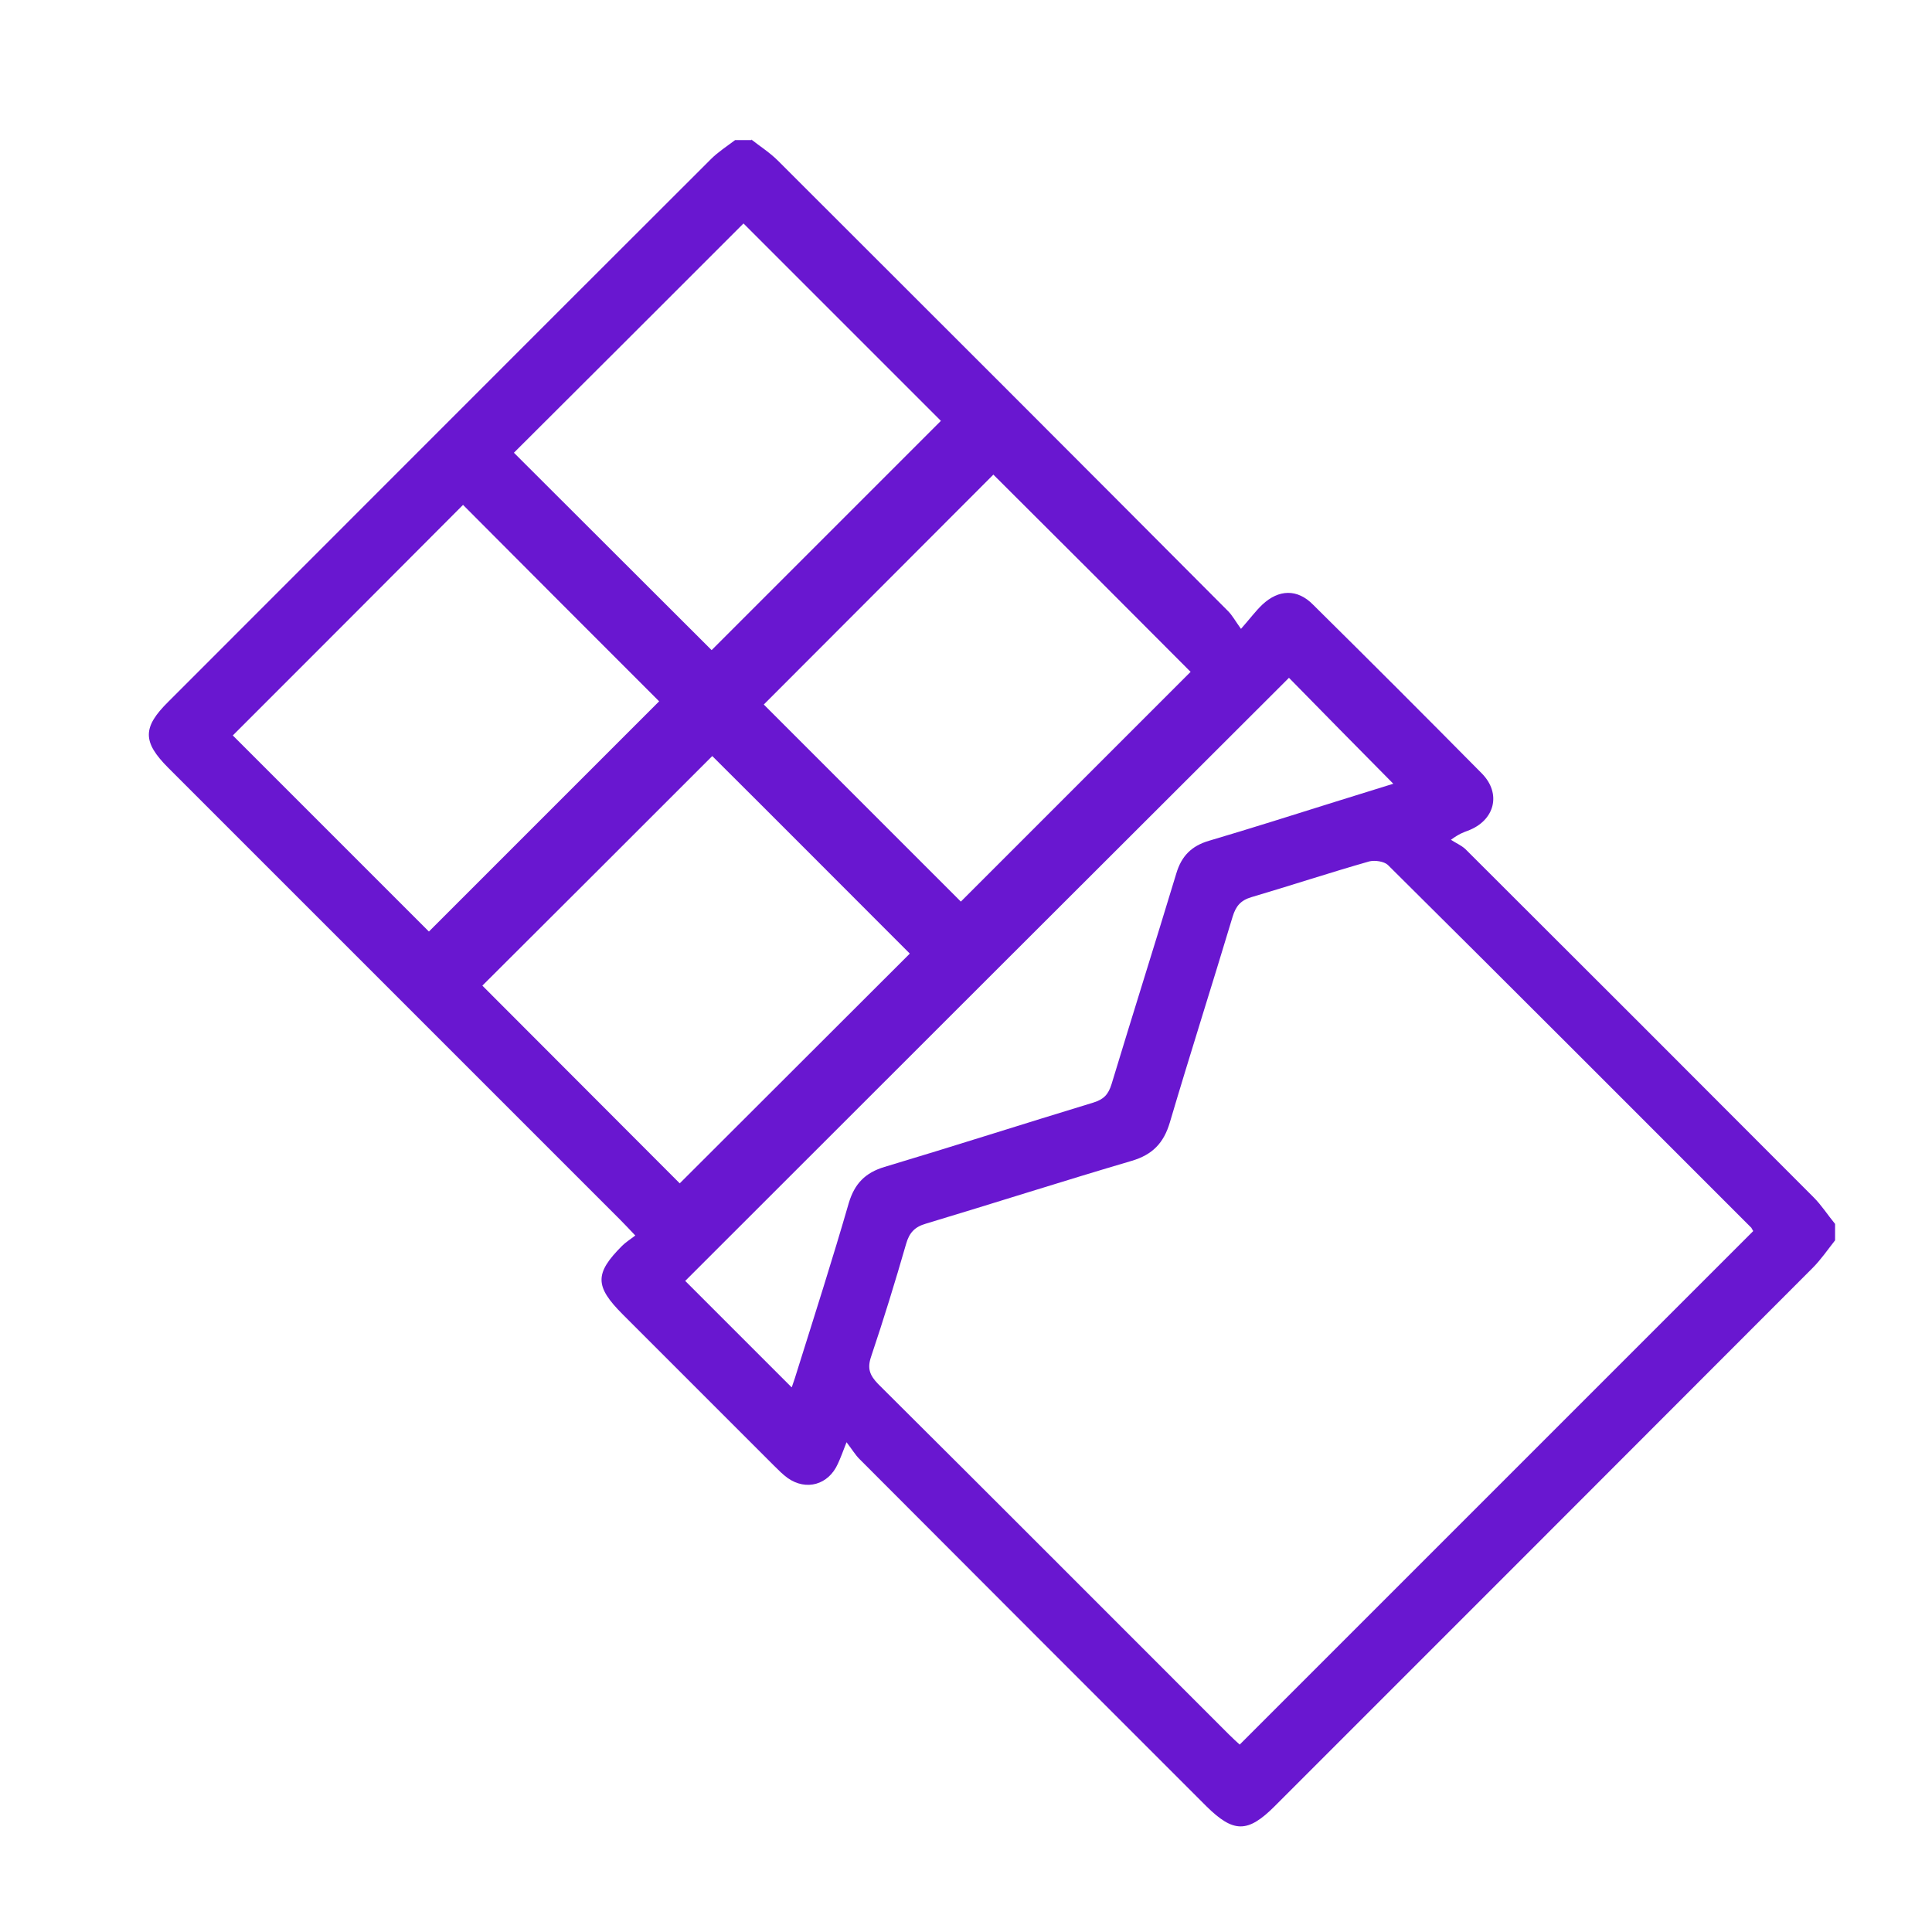
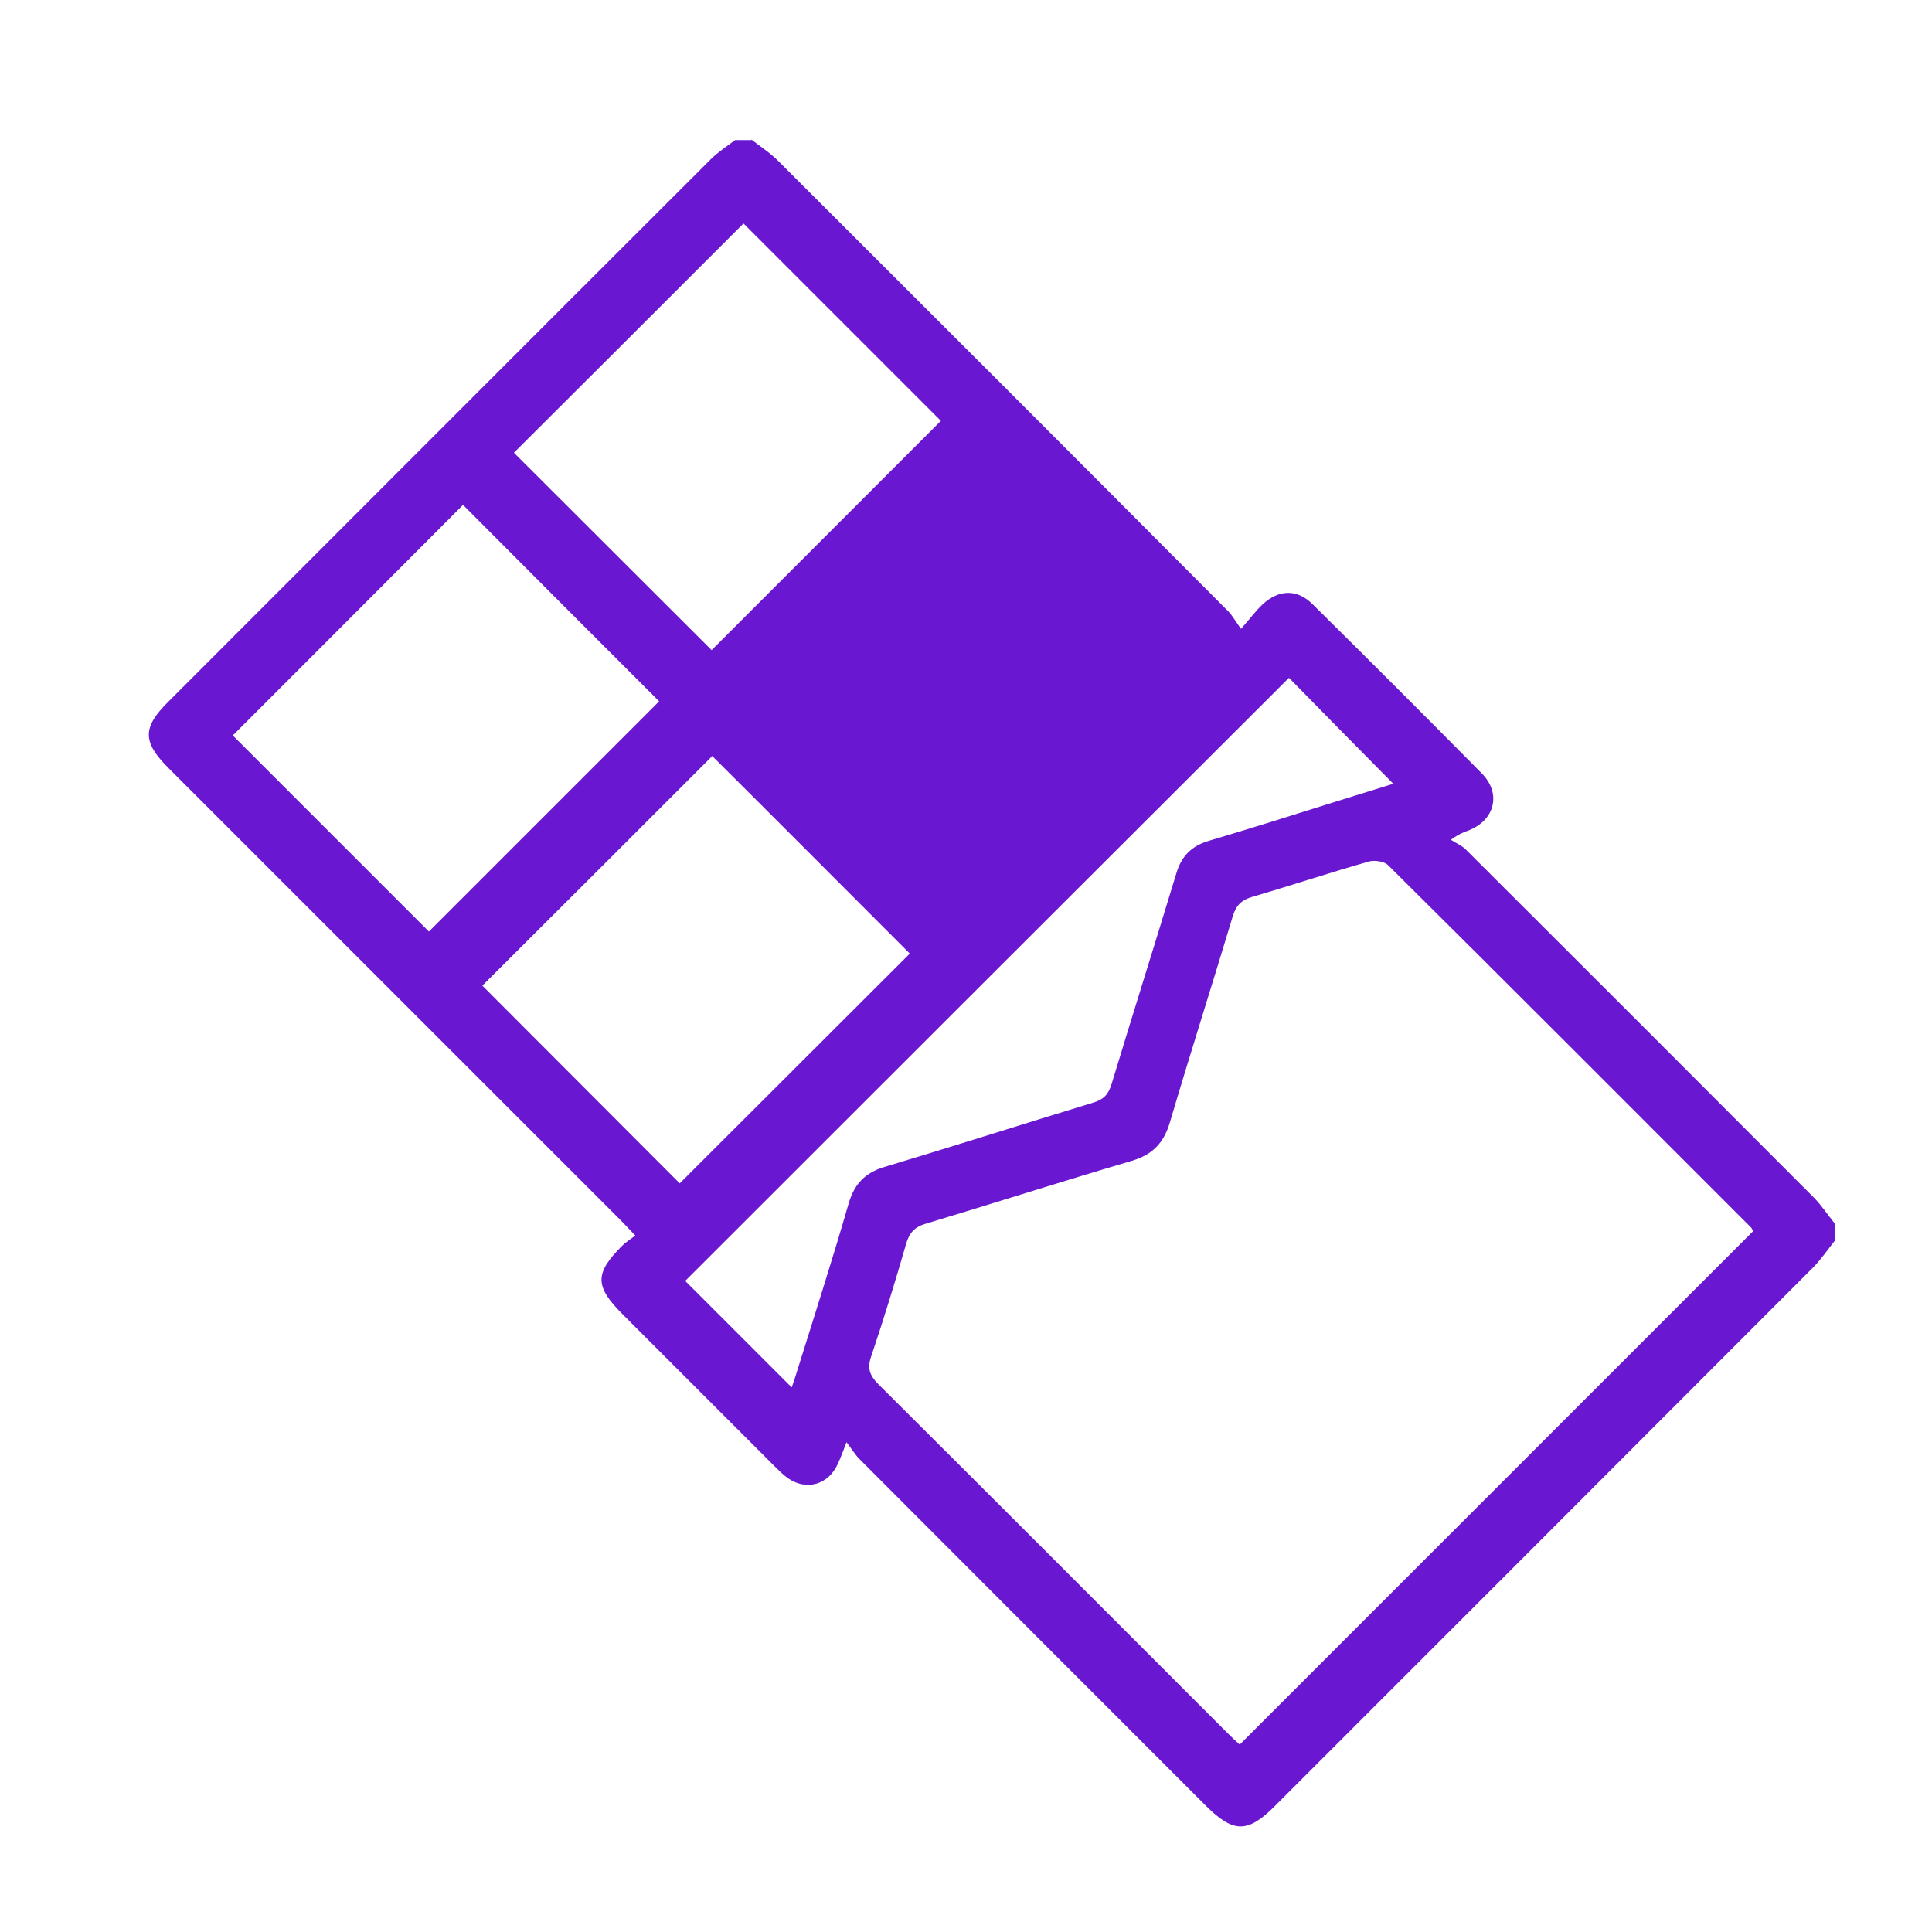
<svg xmlns="http://www.w3.org/2000/svg" viewBox="0 0 600 600" version="1.1">
  <defs>
    <style>
      .cls-1 {
        fill: #6917d0;
      }
    </style>
  </defs>
  <g>
    <g id="Layer_1">
-       <path d="M233.3,43.3c2.8,2.2,5.8,4.1,8.3,6.6,46.7,46.6,93.3,93.2,139.8,139.9,1.3,1.3,2.2,3,4,5.5,2.9-3.3,4.6-5.6,6.6-7.5,5.1-4.8,10.9-5,15.8,0,17.6,17.4,35,34.8,52.4,52.4,6.2,6.3,4,14.7-4.4,17.8-1.3.5-2.6.9-5.2,2.8,1.5,1,3.2,1.7,4.5,2.9,36.1,36,72.1,72,108.1,108.1,2.5,2.5,4.4,5.5,6.7,8.3v5.1c-2.3,2.9-4.4,6-7,8.6-55.6,55.7-111.3,111.4-167,167.1-8.4,8.4-12.8,8.4-21.3,0-35.9-35.9-71.8-71.8-107.7-107.8-1.3-1.3-2.3-3-4-5.2-1.2,3.1-1.9,5-2.7,6.7-2.9,6.5-9.8,8.5-15.6,4.4-1.5-1.1-2.8-2.4-4.2-3.8-15.7-15.7-31.3-31.3-47-47-8.7-8.7-8.8-12.7-.2-21.3,1.1-1.1,2.4-1.9,4.1-3.2-1.9-2-3.3-3.5-4.7-4.9-46.8-46.8-93.5-93.5-140.3-140.3-8.1-8.1-8.1-12.6,0-20.6,56.2-56.2,112.3-112.4,168.5-168.5,2.2-2.2,5-4,7.5-5.9,1.7,0,3.4,0,5.1,0ZM544.4,382.2c-.2-.3-.3-.6-.5-.9-37.6-37.6-75.2-75.3-112.9-112.7-1.2-1.1-4-1.5-5.7-1.1-12.3,3.5-24.4,7.5-36.6,11.1-3.4,1-4.9,2.8-5.9,6.1-6.4,21.3-13.2,42.6-19.5,63.9-1.9,6.4-5.4,10-11.8,11.9-21.4,6.3-42.6,13.1-63.9,19.5-3.5,1-5.2,2.8-6.2,6.3-3.4,11.8-7,23.5-10.9,35.1-1.2,3.6-.4,5.7,2.2,8.4,36.4,36.2,72.6,72.5,108.9,108.8,1.2,1.2,2.4,2.3,3.4,3.2,53.3-53.3,106.3-106.3,159.5-159.5ZM369.8,208.7c-20.4-20.5-41.2-41.3-61.3-61.3-23.7,23.7-47.7,47.8-71.3,71.4,20.2,20.2,40.9,40.9,61.2,61.2,23.8-23.8,47.8-47.8,71.3-71.3ZM282.5,296.1c-20.5-20.5-41.2-41.3-61.3-61.3-23.6,23.6-47.6,47.6-71.4,71.3,20.3,20.3,40.9,41,61.3,61.4,23.9-23.9,48-47.9,71.4-71.3ZM230.9,69.4c-23.8,23.8-47.8,47.8-71.3,71.2,20.5,20.5,41.3,41.2,61.4,61.3,23.6-23.6,47.6-47.6,71.2-71.2-20.2-20.2-40.9-40.9-61.3-61.3ZM133.2,289.3c24-24,48-48,71.5-71.5-20.1-20.1-40.8-40.8-60.9-61-23.7,23.8-47.7,47.8-71.5,71.6,20.3,20.3,41,41,60.9,60.9ZM245.9,430.8c.7-2,1.3-3.8,1.8-5.5,5.4-17.2,10.9-34.4,15.9-51.7,1.8-6,5.1-9.4,11.1-11.2,21.7-6.5,43.2-13.4,64.9-20,3.2-1,4.6-2.5,5.6-5.7,6.6-21.8,13.5-43.6,20.1-65.4,1.6-5.4,4.7-8.6,10.2-10.2,13.2-3.9,26.4-8.1,39.5-12.2,6.1-1.9,12.2-3.8,17.7-5.5-11.2-11.3-22.2-22.5-32.4-32.9-62.4,62.3-125.1,124.9-187.5,187.3,10.6,10.6,21.5,21.5,33,33Z" class="cls-1" />
+       <path d="M233.3,43.3c2.8,2.2,5.8,4.1,8.3,6.6,46.7,46.6,93.3,93.2,139.8,139.9,1.3,1.3,2.2,3,4,5.5,2.9-3.3,4.6-5.6,6.6-7.5,5.1-4.8,10.9-5,15.8,0,17.6,17.4,35,34.8,52.4,52.4,6.2,6.3,4,14.7-4.4,17.8-1.3.5-2.6.9-5.2,2.8,1.5,1,3.2,1.7,4.5,2.9,36.1,36,72.1,72,108.1,108.1,2.5,2.5,4.4,5.5,6.7,8.3v5.1c-2.3,2.9-4.4,6-7,8.6-55.6,55.7-111.3,111.4-167,167.1-8.4,8.4-12.8,8.4-21.3,0-35.9-35.9-71.8-71.8-107.7-107.8-1.3-1.3-2.3-3-4-5.2-1.2,3.1-1.9,5-2.7,6.7-2.9,6.5-9.8,8.5-15.6,4.4-1.5-1.1-2.8-2.4-4.2-3.8-15.7-15.7-31.3-31.3-47-47-8.7-8.7-8.8-12.7-.2-21.3,1.1-1.1,2.4-1.9,4.1-3.2-1.9-2-3.3-3.5-4.7-4.9-46.8-46.8-93.5-93.5-140.3-140.3-8.1-8.1-8.1-12.6,0-20.6,56.2-56.2,112.3-112.4,168.5-168.5,2.2-2.2,5-4,7.5-5.9,1.7,0,3.4,0,5.1,0ZM544.4,382.2c-.2-.3-.3-.6-.5-.9-37.6-37.6-75.2-75.3-112.9-112.7-1.2-1.1-4-1.5-5.7-1.1-12.3,3.5-24.4,7.5-36.6,11.1-3.4,1-4.9,2.8-5.9,6.1-6.4,21.3-13.2,42.6-19.5,63.9-1.9,6.4-5.4,10-11.8,11.9-21.4,6.3-42.6,13.1-63.9,19.5-3.5,1-5.2,2.8-6.2,6.3-3.4,11.8-7,23.5-10.9,35.1-1.2,3.6-.4,5.7,2.2,8.4,36.4,36.2,72.6,72.5,108.9,108.8,1.2,1.2,2.4,2.3,3.4,3.2,53.3-53.3,106.3-106.3,159.5-159.5ZM369.8,208.7ZM282.5,296.1c-20.5-20.5-41.2-41.3-61.3-61.3-23.6,23.6-47.6,47.6-71.4,71.3,20.3,20.3,40.9,41,61.3,61.4,23.9-23.9,48-47.9,71.4-71.3ZM230.9,69.4c-23.8,23.8-47.8,47.8-71.3,71.2,20.5,20.5,41.3,41.2,61.4,61.3,23.6-23.6,47.6-47.6,71.2-71.2-20.2-20.2-40.9-40.9-61.3-61.3ZM133.2,289.3c24-24,48-48,71.5-71.5-20.1-20.1-40.8-40.8-60.9-61-23.7,23.8-47.7,47.8-71.5,71.6,20.3,20.3,41,41,60.9,60.9ZM245.9,430.8c.7-2,1.3-3.8,1.8-5.5,5.4-17.2,10.9-34.4,15.9-51.7,1.8-6,5.1-9.4,11.1-11.2,21.7-6.5,43.2-13.4,64.9-20,3.2-1,4.6-2.5,5.6-5.7,6.6-21.8,13.5-43.6,20.1-65.4,1.6-5.4,4.7-8.6,10.2-10.2,13.2-3.9,26.4-8.1,39.5-12.2,6.1-1.9,12.2-3.8,17.7-5.5-11.2-11.3-22.2-22.5-32.4-32.9-62.4,62.3-125.1,124.9-187.5,187.3,10.6,10.6,21.5,21.5,33,33Z" class="cls-1" />
    </g>
  </g>
</svg>